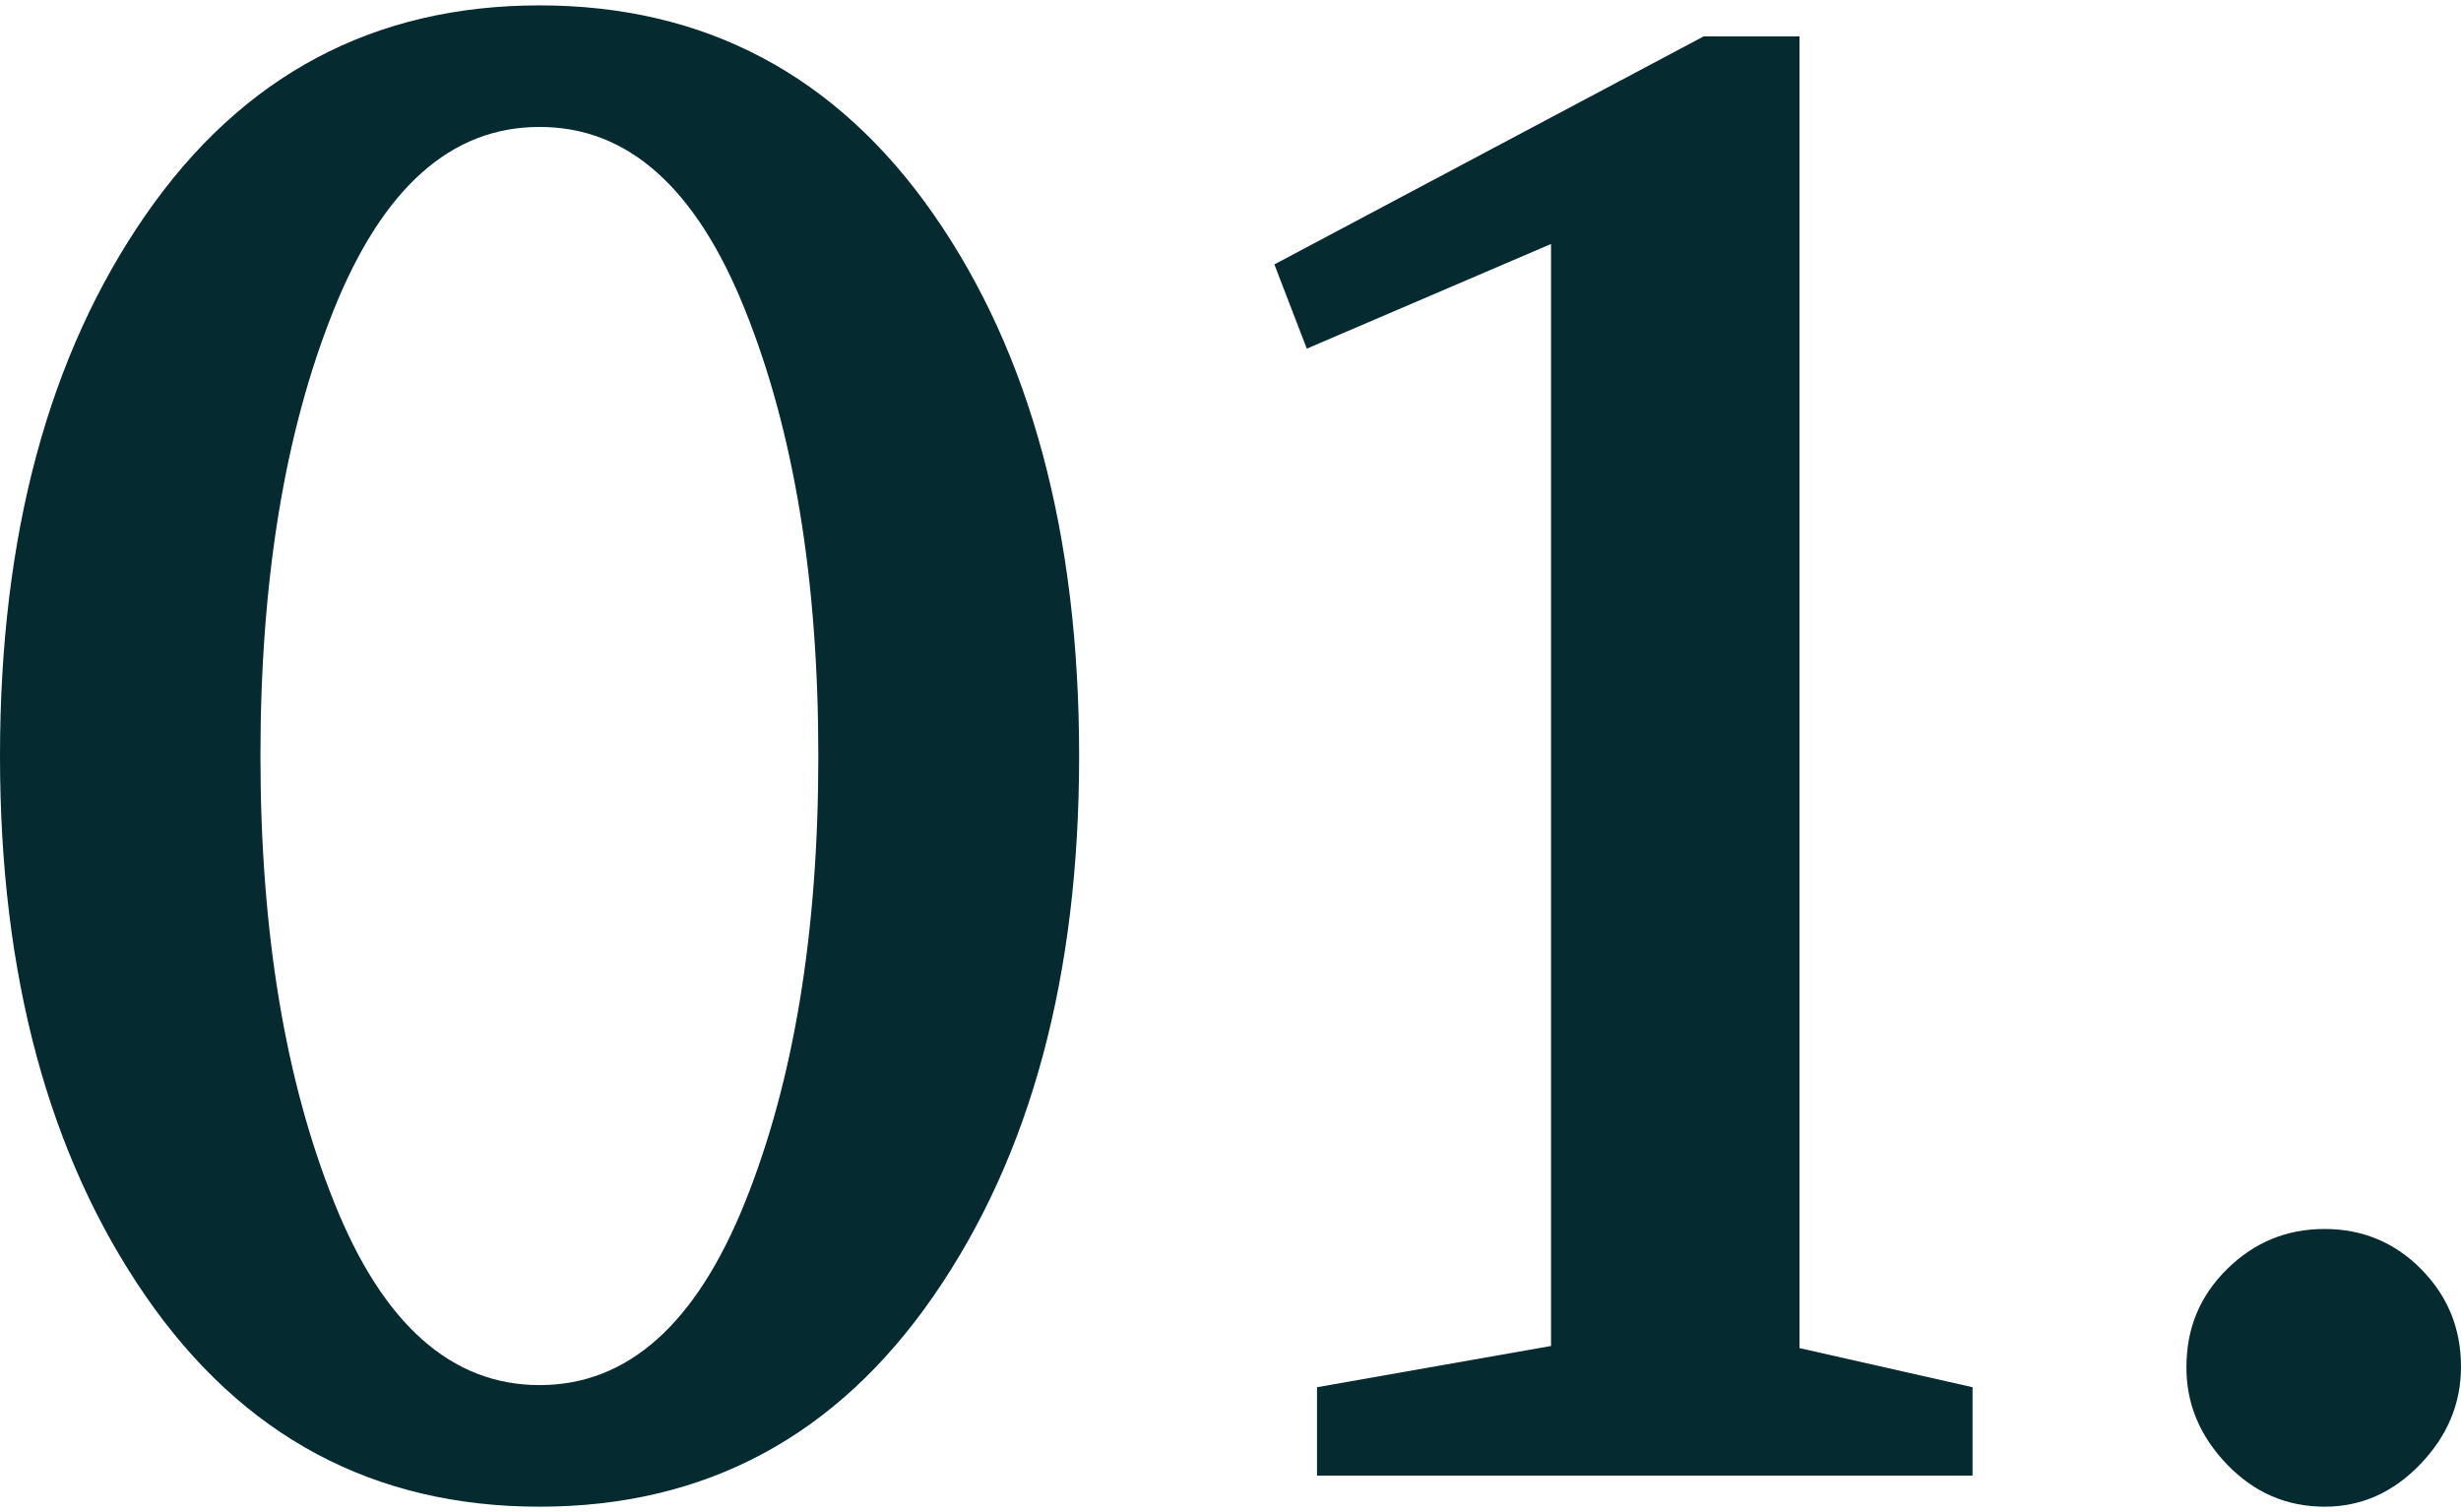
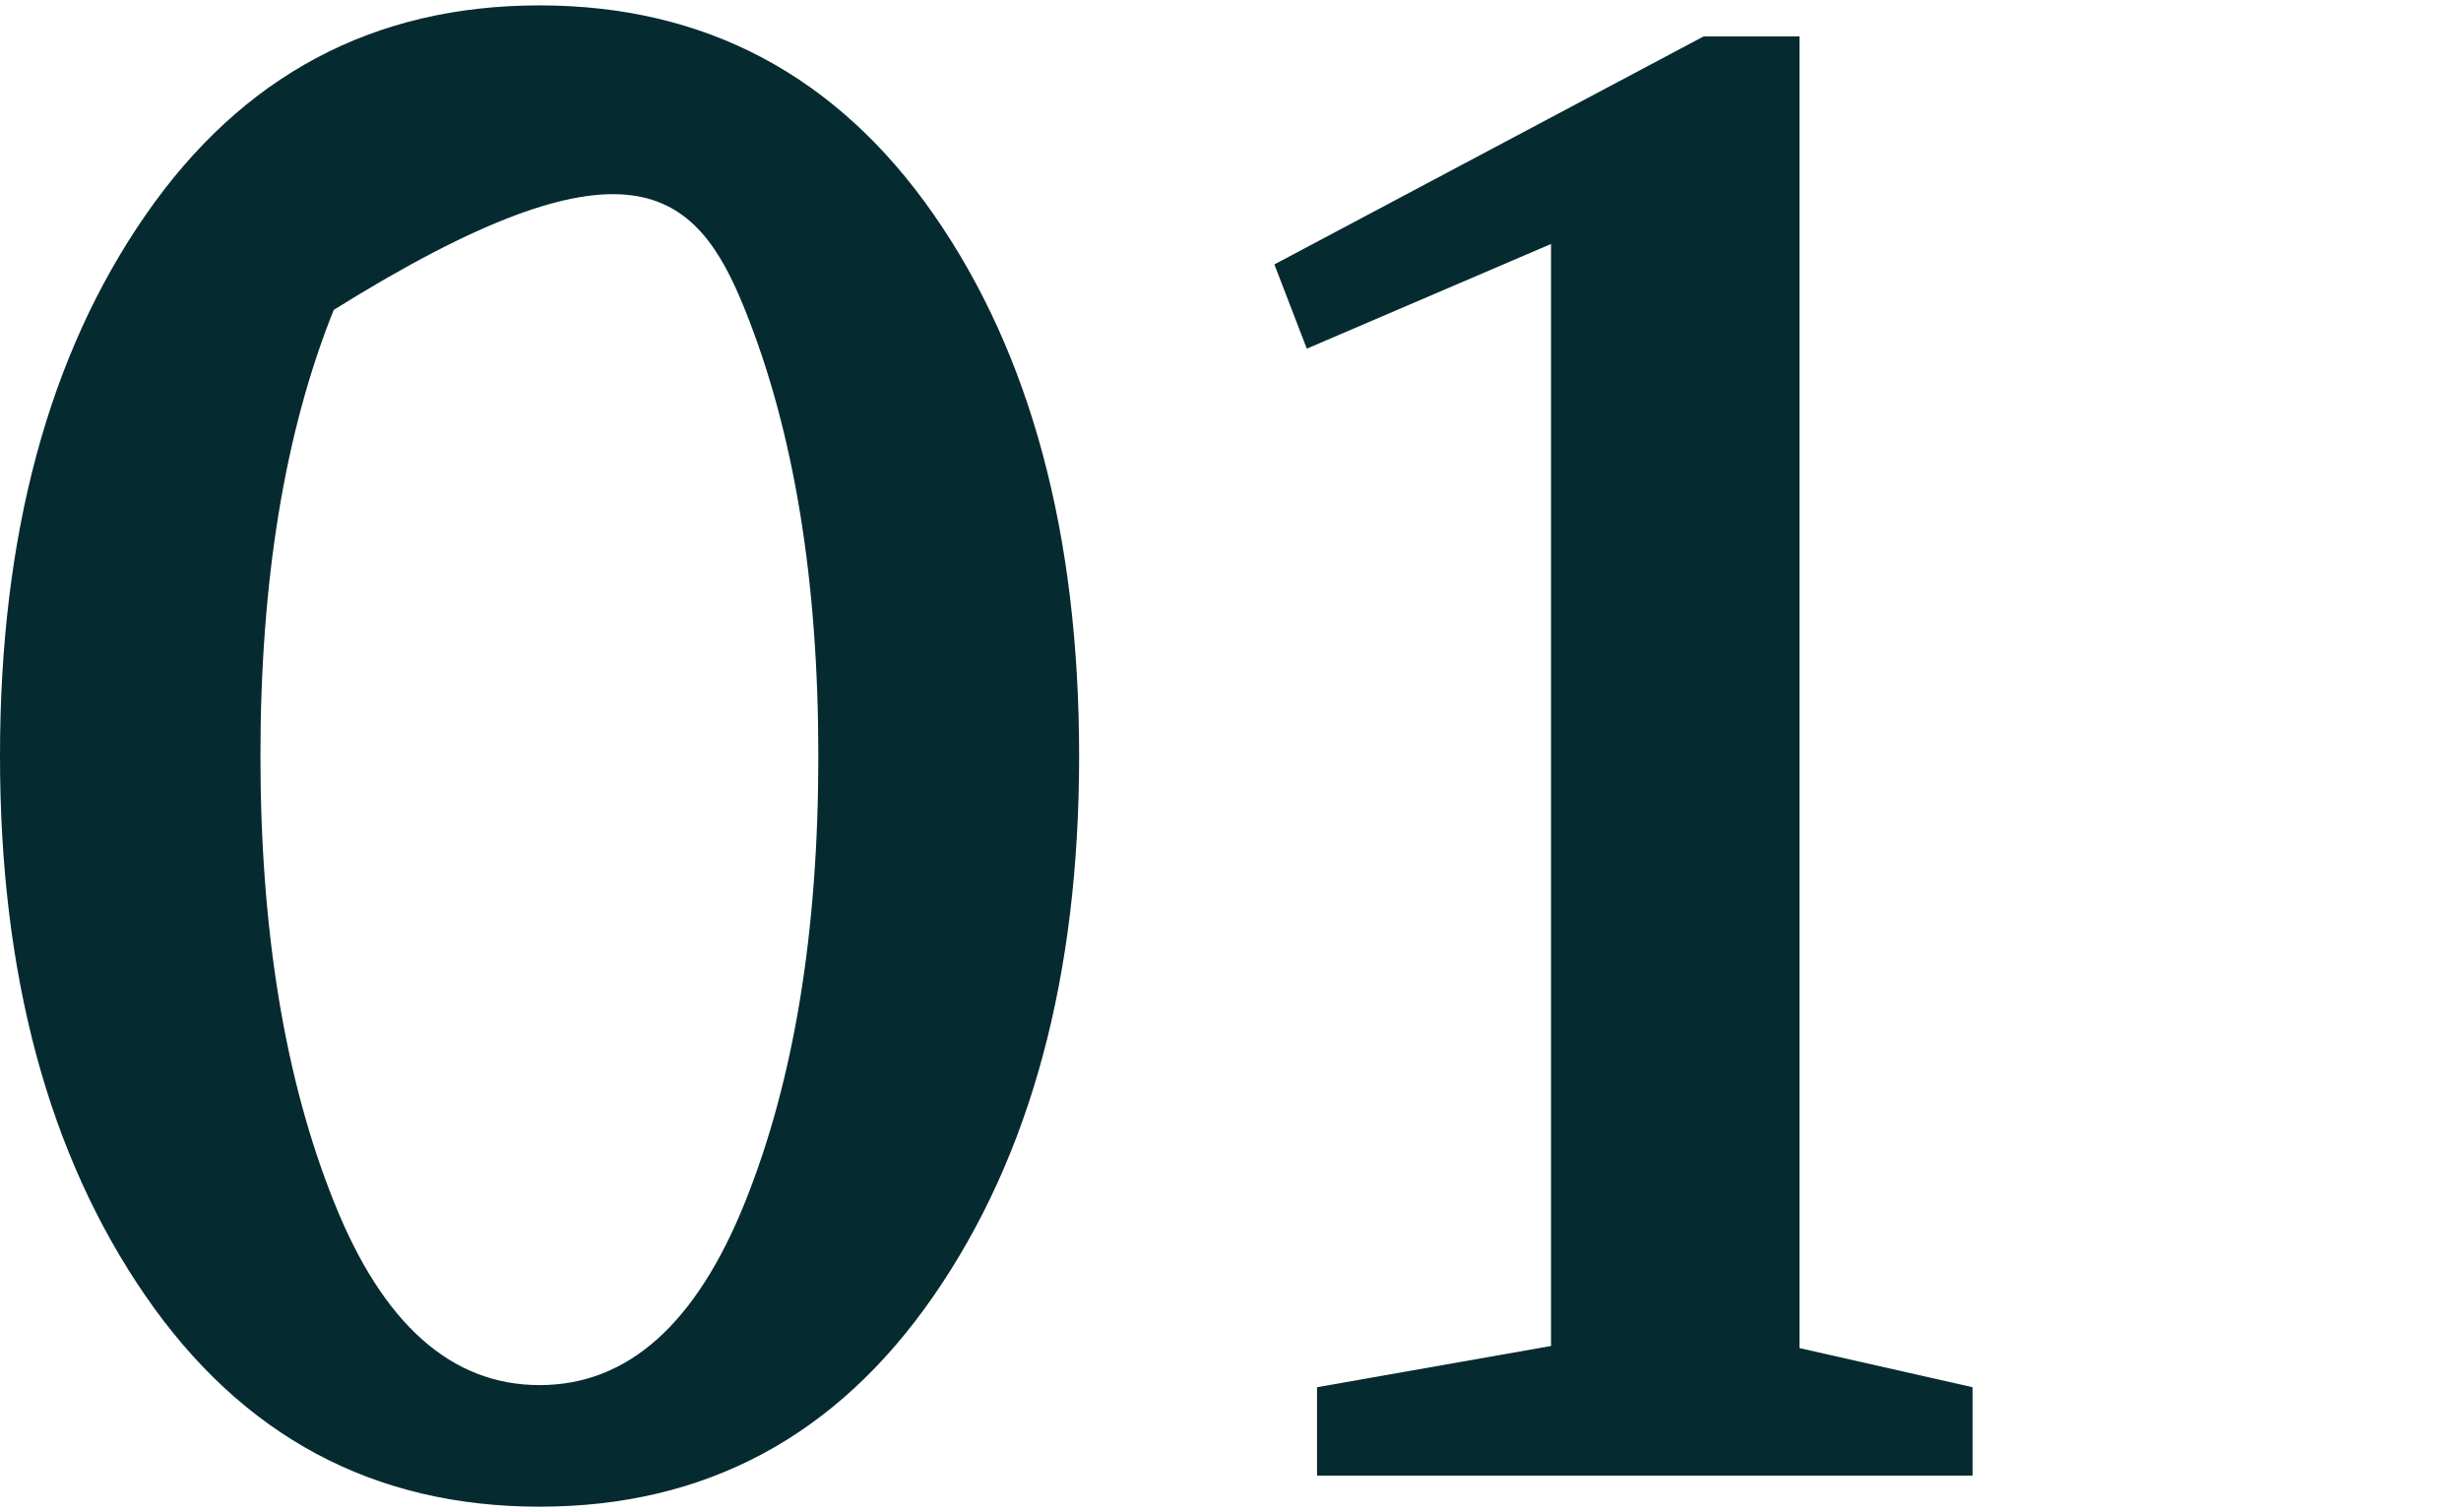
<svg xmlns="http://www.w3.org/2000/svg" version="1.1" id="Ebene_1" x="0px" y="0px" viewBox="0 0 69.83 42.59" style="enable-background:new 0 0 69.83 42.59;" xml:space="preserve" width="70" height="43">
  <style type="text/css">
	.st0{fill:#052A30;}
</style>
  <polygon class="st0" points="37.08,9.74 44.01,6.77 44.01,38.04 37.37,39.21 37.37,41.72 55.97,41.72 55.97,39.21 51.06,38.1   51.06,0.88 48.34,0.88 36.16,7.35 " />
-   <path class="st0" d="M21.14,8.64c1.39,3.46,2.08,7.68,2.08,12.66c0,4.98-0.69,9.2-2.08,12.66c-1.39,3.46-3.33,5.19-5.83,5.19  c-2.5,0-4.45-1.73-5.83-5.19C8.09,30.5,7.39,26.27,7.39,21.3c0-4.98,0.69-9.2,2.08-12.66c1.39-3.46,3.33-5.19,5.83-5.19  C17.81,3.44,19.75,5.17,21.14,8.64 M4.13,5.95C1.38,9.92,0,15.03,0,21.3c0,6.22,1.38,11.33,4.13,15.32  c2.75,3.99,6.48,5.98,11.18,5.98c4.7,0,8.42-1.99,11.18-5.98s4.13-9.09,4.13-15.32c0-6.3-1.38-11.42-4.13-15.37S20,0,15.31,0  C10.61,0,6.88,1.98,4.13,5.95" />
-   <path class="st0" d="M63.19,41.4c0.77,0.8,1.69,1.2,2.77,1.2c1.04,0,1.94-0.4,2.71-1.2c0.77-0.8,1.16-1.72,1.16-2.77  c0-1.09-0.38-2.01-1.13-2.77c-0.75-0.76-1.67-1.14-2.74-1.14c-1.08,0-2,0.38-2.77,1.14c-0.77,0.76-1.15,1.68-1.15,2.77  C62.03,39.67,62.42,40.6,63.19,41.4" />
+   <path class="st0" d="M21.14,8.64c1.39,3.46,2.08,7.68,2.08,12.66c0,4.98-0.69,9.2-2.08,12.66c-1.39,3.46-3.33,5.19-5.83,5.19  c-2.5,0-4.45-1.73-5.83-5.19C8.09,30.5,7.39,26.27,7.39,21.3c0-4.98,0.69-9.2,2.08-12.66C17.81,3.44,19.75,5.17,21.14,8.64 M4.13,5.95C1.38,9.92,0,15.03,0,21.3c0,6.22,1.38,11.33,4.13,15.32  c2.75,3.99,6.48,5.98,11.18,5.98c4.7,0,8.42-1.99,11.18-5.98s4.13-9.09,4.13-15.32c0-6.3-1.38-11.42-4.13-15.37S20,0,15.31,0  C10.61,0,6.88,1.98,4.13,5.95" />
</svg>